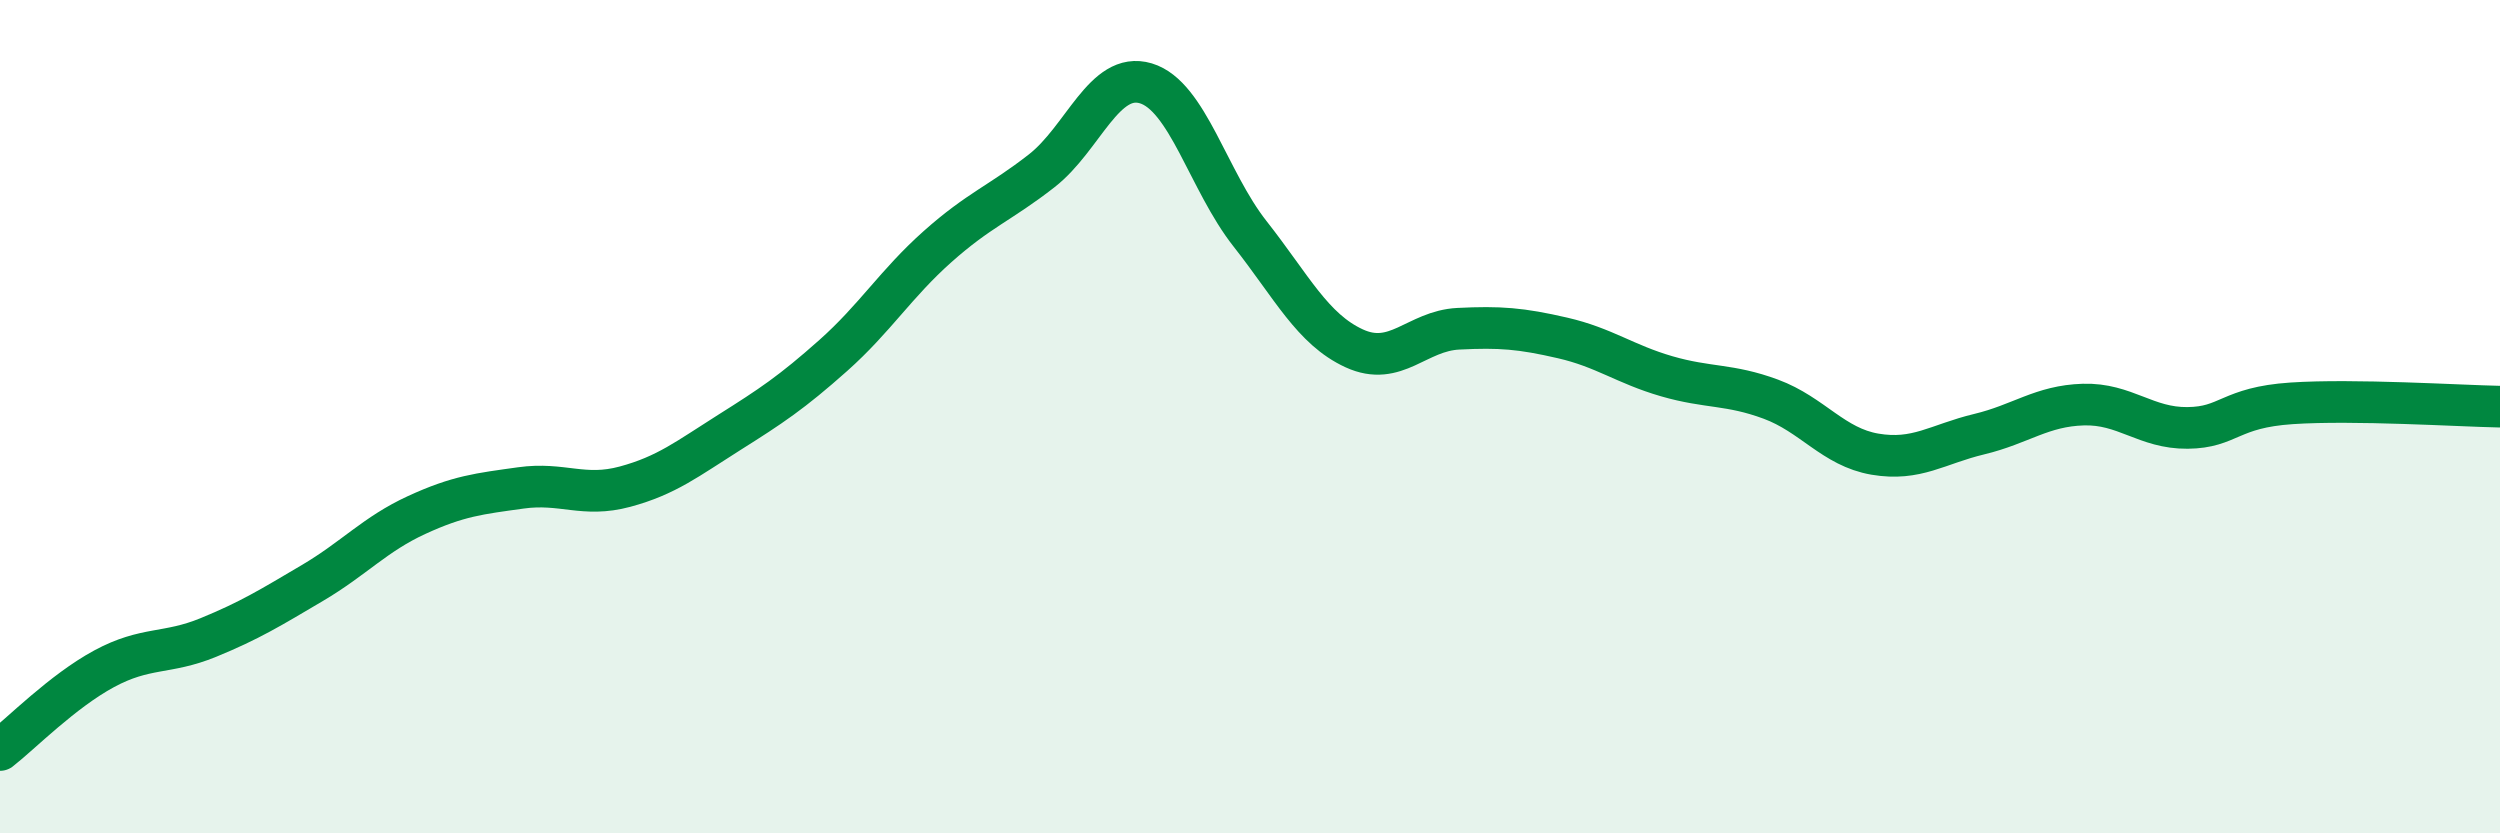
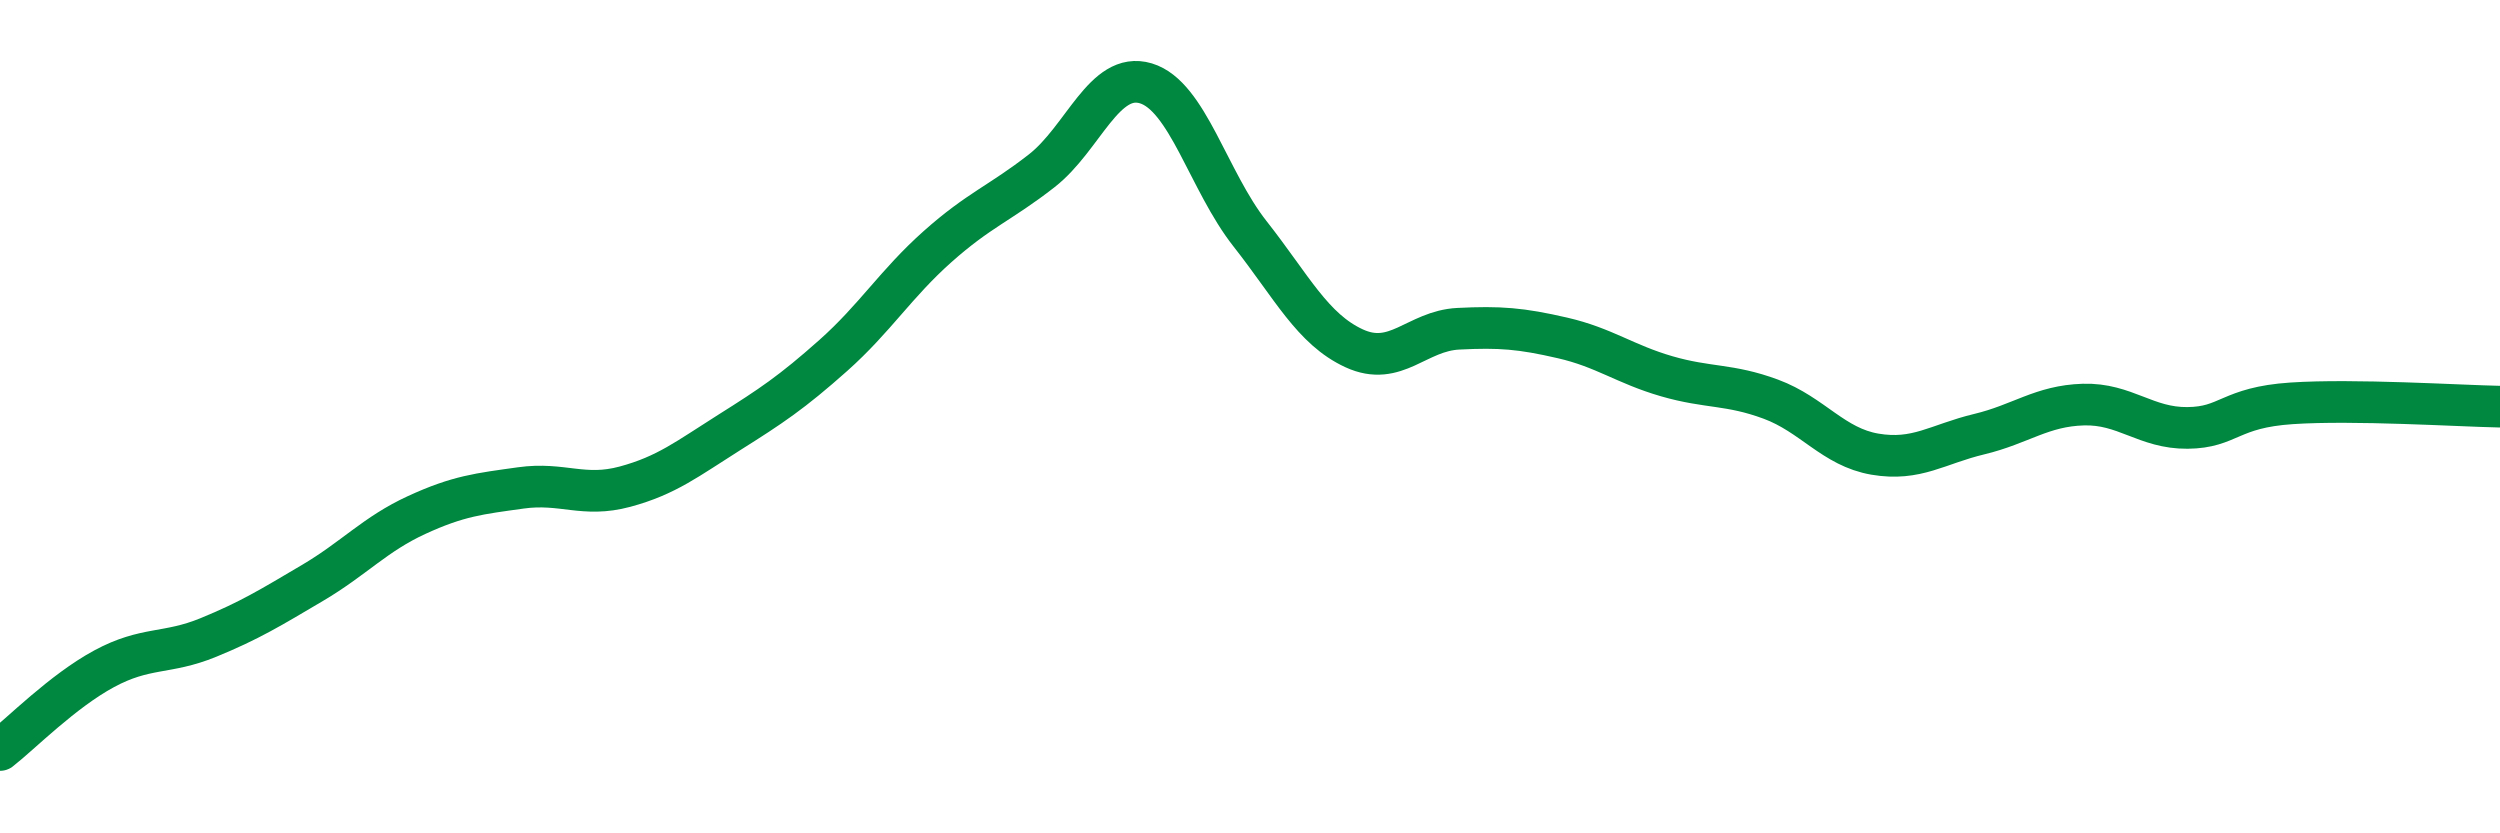
<svg xmlns="http://www.w3.org/2000/svg" width="60" height="20" viewBox="0 0 60 20">
-   <path d="M 0,18 C 0.5,17.61 1.5,16.59 2.5,16.05 C 3.5,15.51 4,15.71 5,15.3 C 6,14.89 6.5,14.58 7.5,13.99 C 8.5,13.4 9,12.82 10,12.36 C 11,11.9 11.5,11.85 12.5,11.71 C 13.5,11.57 14,11.95 15,11.68 C 16,11.41 16.5,11.01 17.5,10.38 C 18.5,9.75 19,9.42 20,8.53 C 21,7.64 21.5,6.81 22.5,5.92 C 23.5,5.03 24,4.88 25,4.1 C 26,3.32 26.5,1.7 27.5,2 C 28.5,2.3 29,4.34 30,5.61 C 31,6.88 31.5,7.9 32.5,8.36 C 33.5,8.82 34,7.94 35,7.89 C 36,7.84 36.5,7.88 37.5,8.11 C 38.5,8.34 39,8.74 40,9.03 C 41,9.32 41.5,9.21 42.5,9.58 C 43.5,9.95 44,10.73 45,10.9 C 46,11.07 46.5,10.66 47.5,10.42 C 48.5,10.18 49,9.74 50,9.71 C 51,9.68 51.5,10.28 52.5,10.27 C 53.5,10.26 53.5,9.78 55,9.68 C 56.5,9.58 59,9.74 60,9.76L60 20L0 20Z" fill="#008740" opacity="0.1" stroke-linecap="round" stroke-linejoin="round" />
  <path d="M 0,18 C 0.5,17.61 1.5,16.59 2.5,16.05 C 3.5,15.51 4,15.71 5,15.3 C 6,14.89 6.5,14.58 7.5,13.99 C 8.5,13.4 9,12.82 10,12.36 C 11,11.9 11.5,11.85 12.5,11.71 C 13.5,11.57 14,11.95 15,11.68 C 16,11.41 16.5,11.01 17.5,10.38 C 18.5,9.75 19,9.42 20,8.53 C 21,7.64 21.5,6.81 22.5,5.92 C 23.5,5.03 24,4.88 25,4.1 C 26,3.32 26.5,1.7 27.5,2 C 28.5,2.3 29,4.34 30,5.61 C 31,6.88 31.5,7.9 32.5,8.36 C 33.5,8.82 34,7.94 35,7.89 C 36,7.84 36.5,7.88 37.5,8.11 C 38.5,8.34 39,8.74 40,9.03 C 41,9.32 41.5,9.21 42.5,9.58 C 43.5,9.95 44,10.73 45,10.9 C 46,11.07 46.5,10.66 47.5,10.42 C 48.5,10.18 49,9.74 50,9.71 C 51,9.68 51.5,10.28 52.5,10.27 C 53.5,10.26 53.5,9.78 55,9.68 C 56.5,9.58 59,9.74 60,9.76" stroke="#008740" stroke-width="1" fill="none" stroke-linecap="round" stroke-linejoin="round" />
</svg>